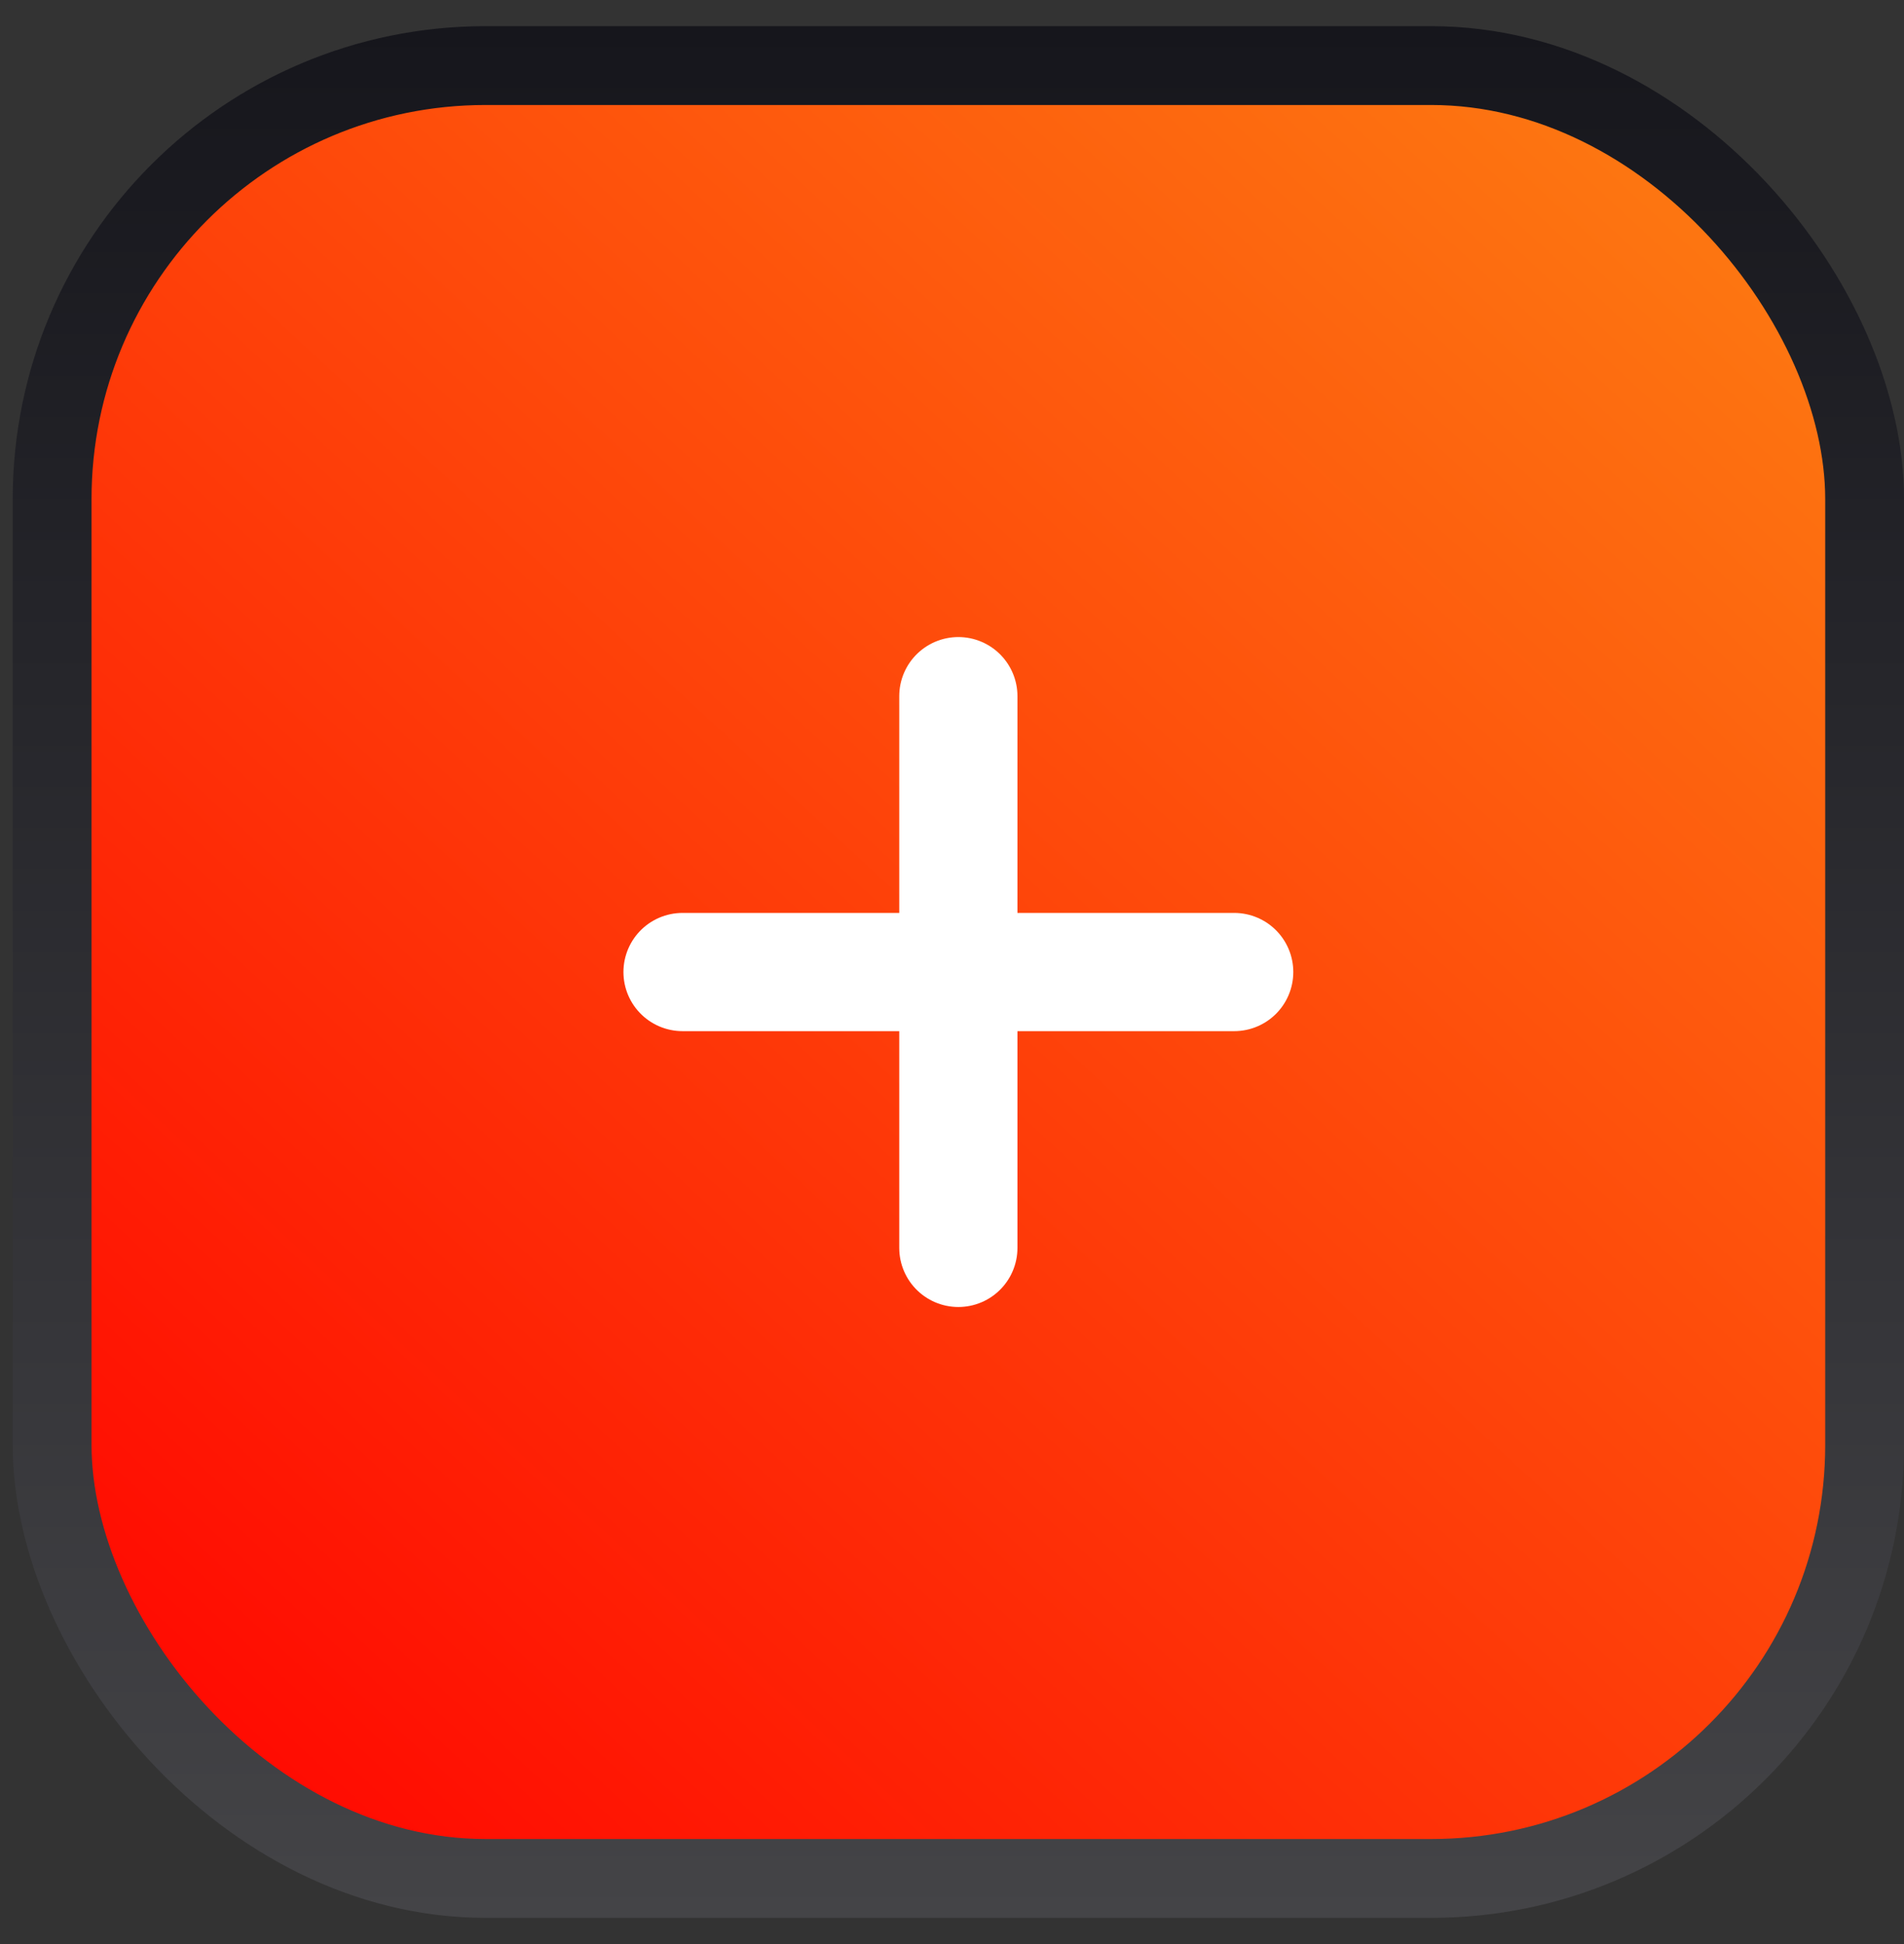
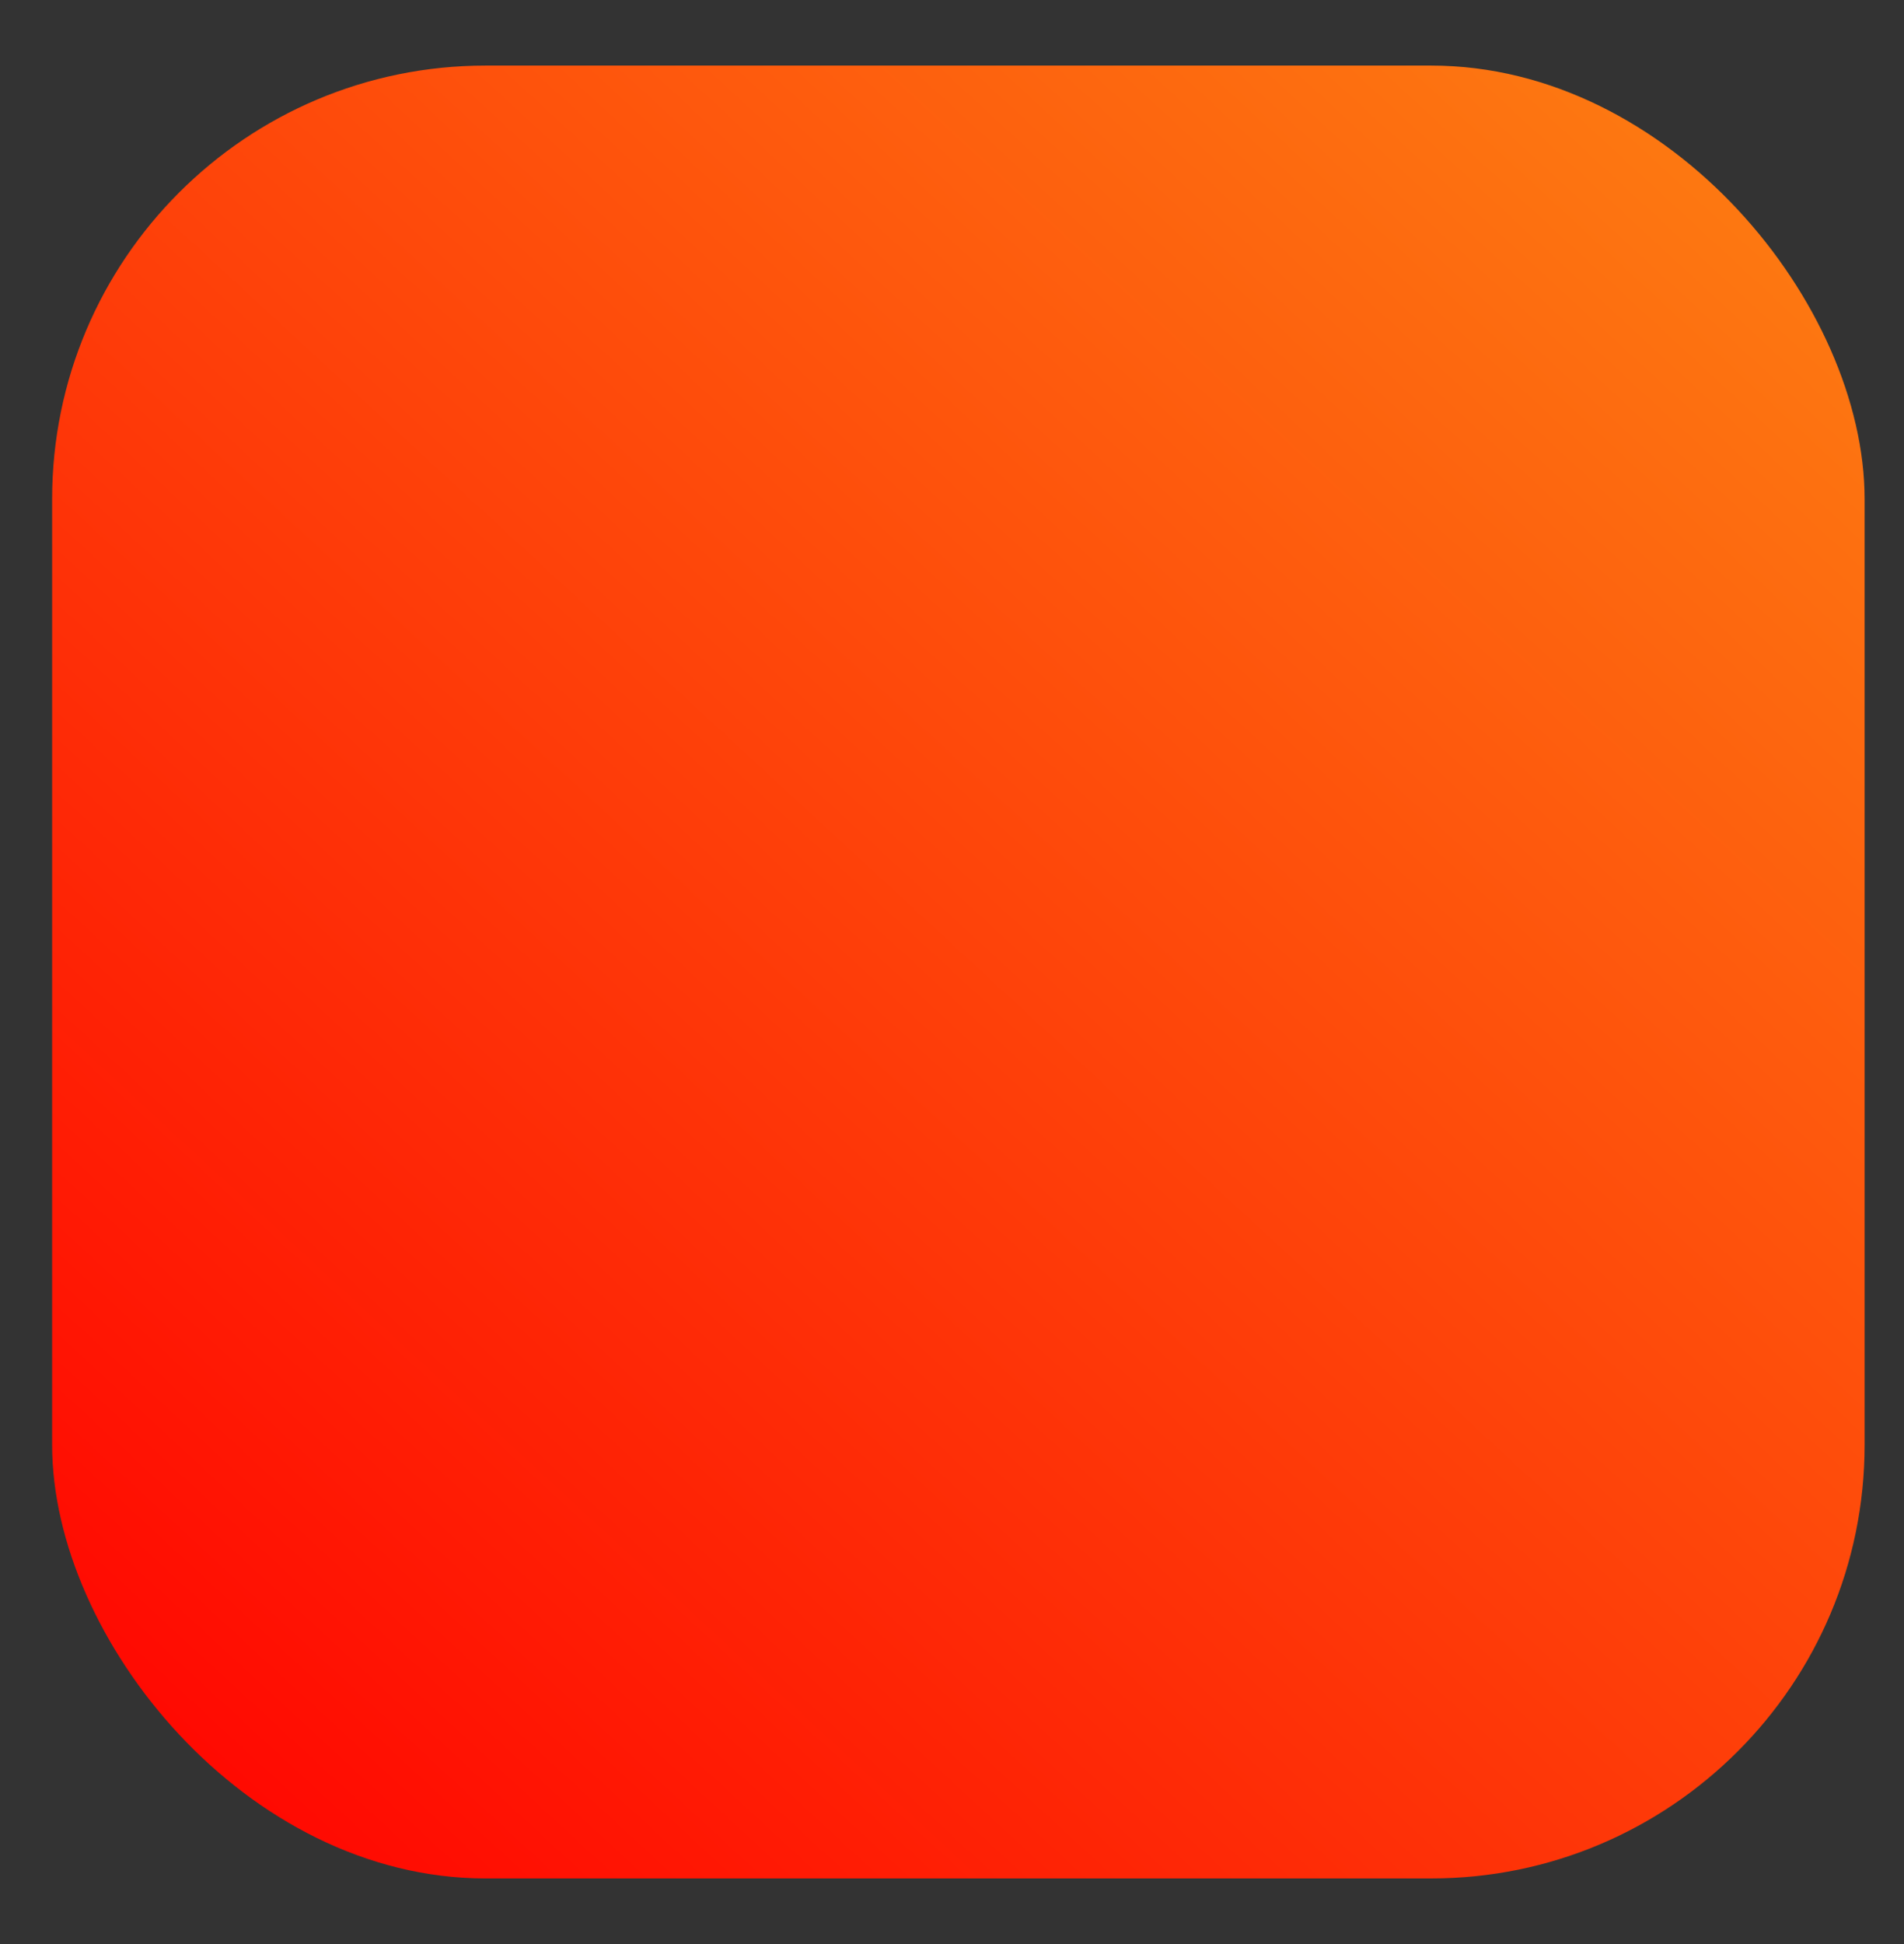
<svg xmlns="http://www.w3.org/2000/svg" width="48" height="49" viewBox="0 0 48 49" fill="none">
  <rect x="0" y="0" width="48" height="49" fill="#333333" stroke="none" />
  <rect x="1.314" y="1.653" width="45.693" height="45.693" rx="10.927" fill="url(#paint0_linear_2042_21571)" />
-   <rect x="1.314" y="1.653" width="45.693" height="45.693" rx="10.927" stroke="url(#paint1_linear_2042_21571)" stroke-width="1.987" />
-   <path d="M24.16 17.547V31.453M17.207 24.5H31.114" stroke="white" stroke-width="2.98" stroke-linecap="round" stroke-linejoin="round" />
  <defs>
    <linearGradient id="paint0_linear_2042_21571" x1="87.611" y1="-46.524" x2="1.056" y2="47.204" gradientUnits="userSpaceOnUse">
      <stop stop-color="#FBFF25" />
      <stop offset="1" stop-color="#FF0000" />
    </linearGradient>
    <linearGradient id="paint1_linear_2042_21571" x1="24.16" y1="0.66" x2="24.16" y2="48.34" gradientUnits="userSpaceOnUse">
      <stop stop-color="#16161C" />
      <stop offset="1" stop-color="#444447" />
    </linearGradient>
  </defs>
</svg>